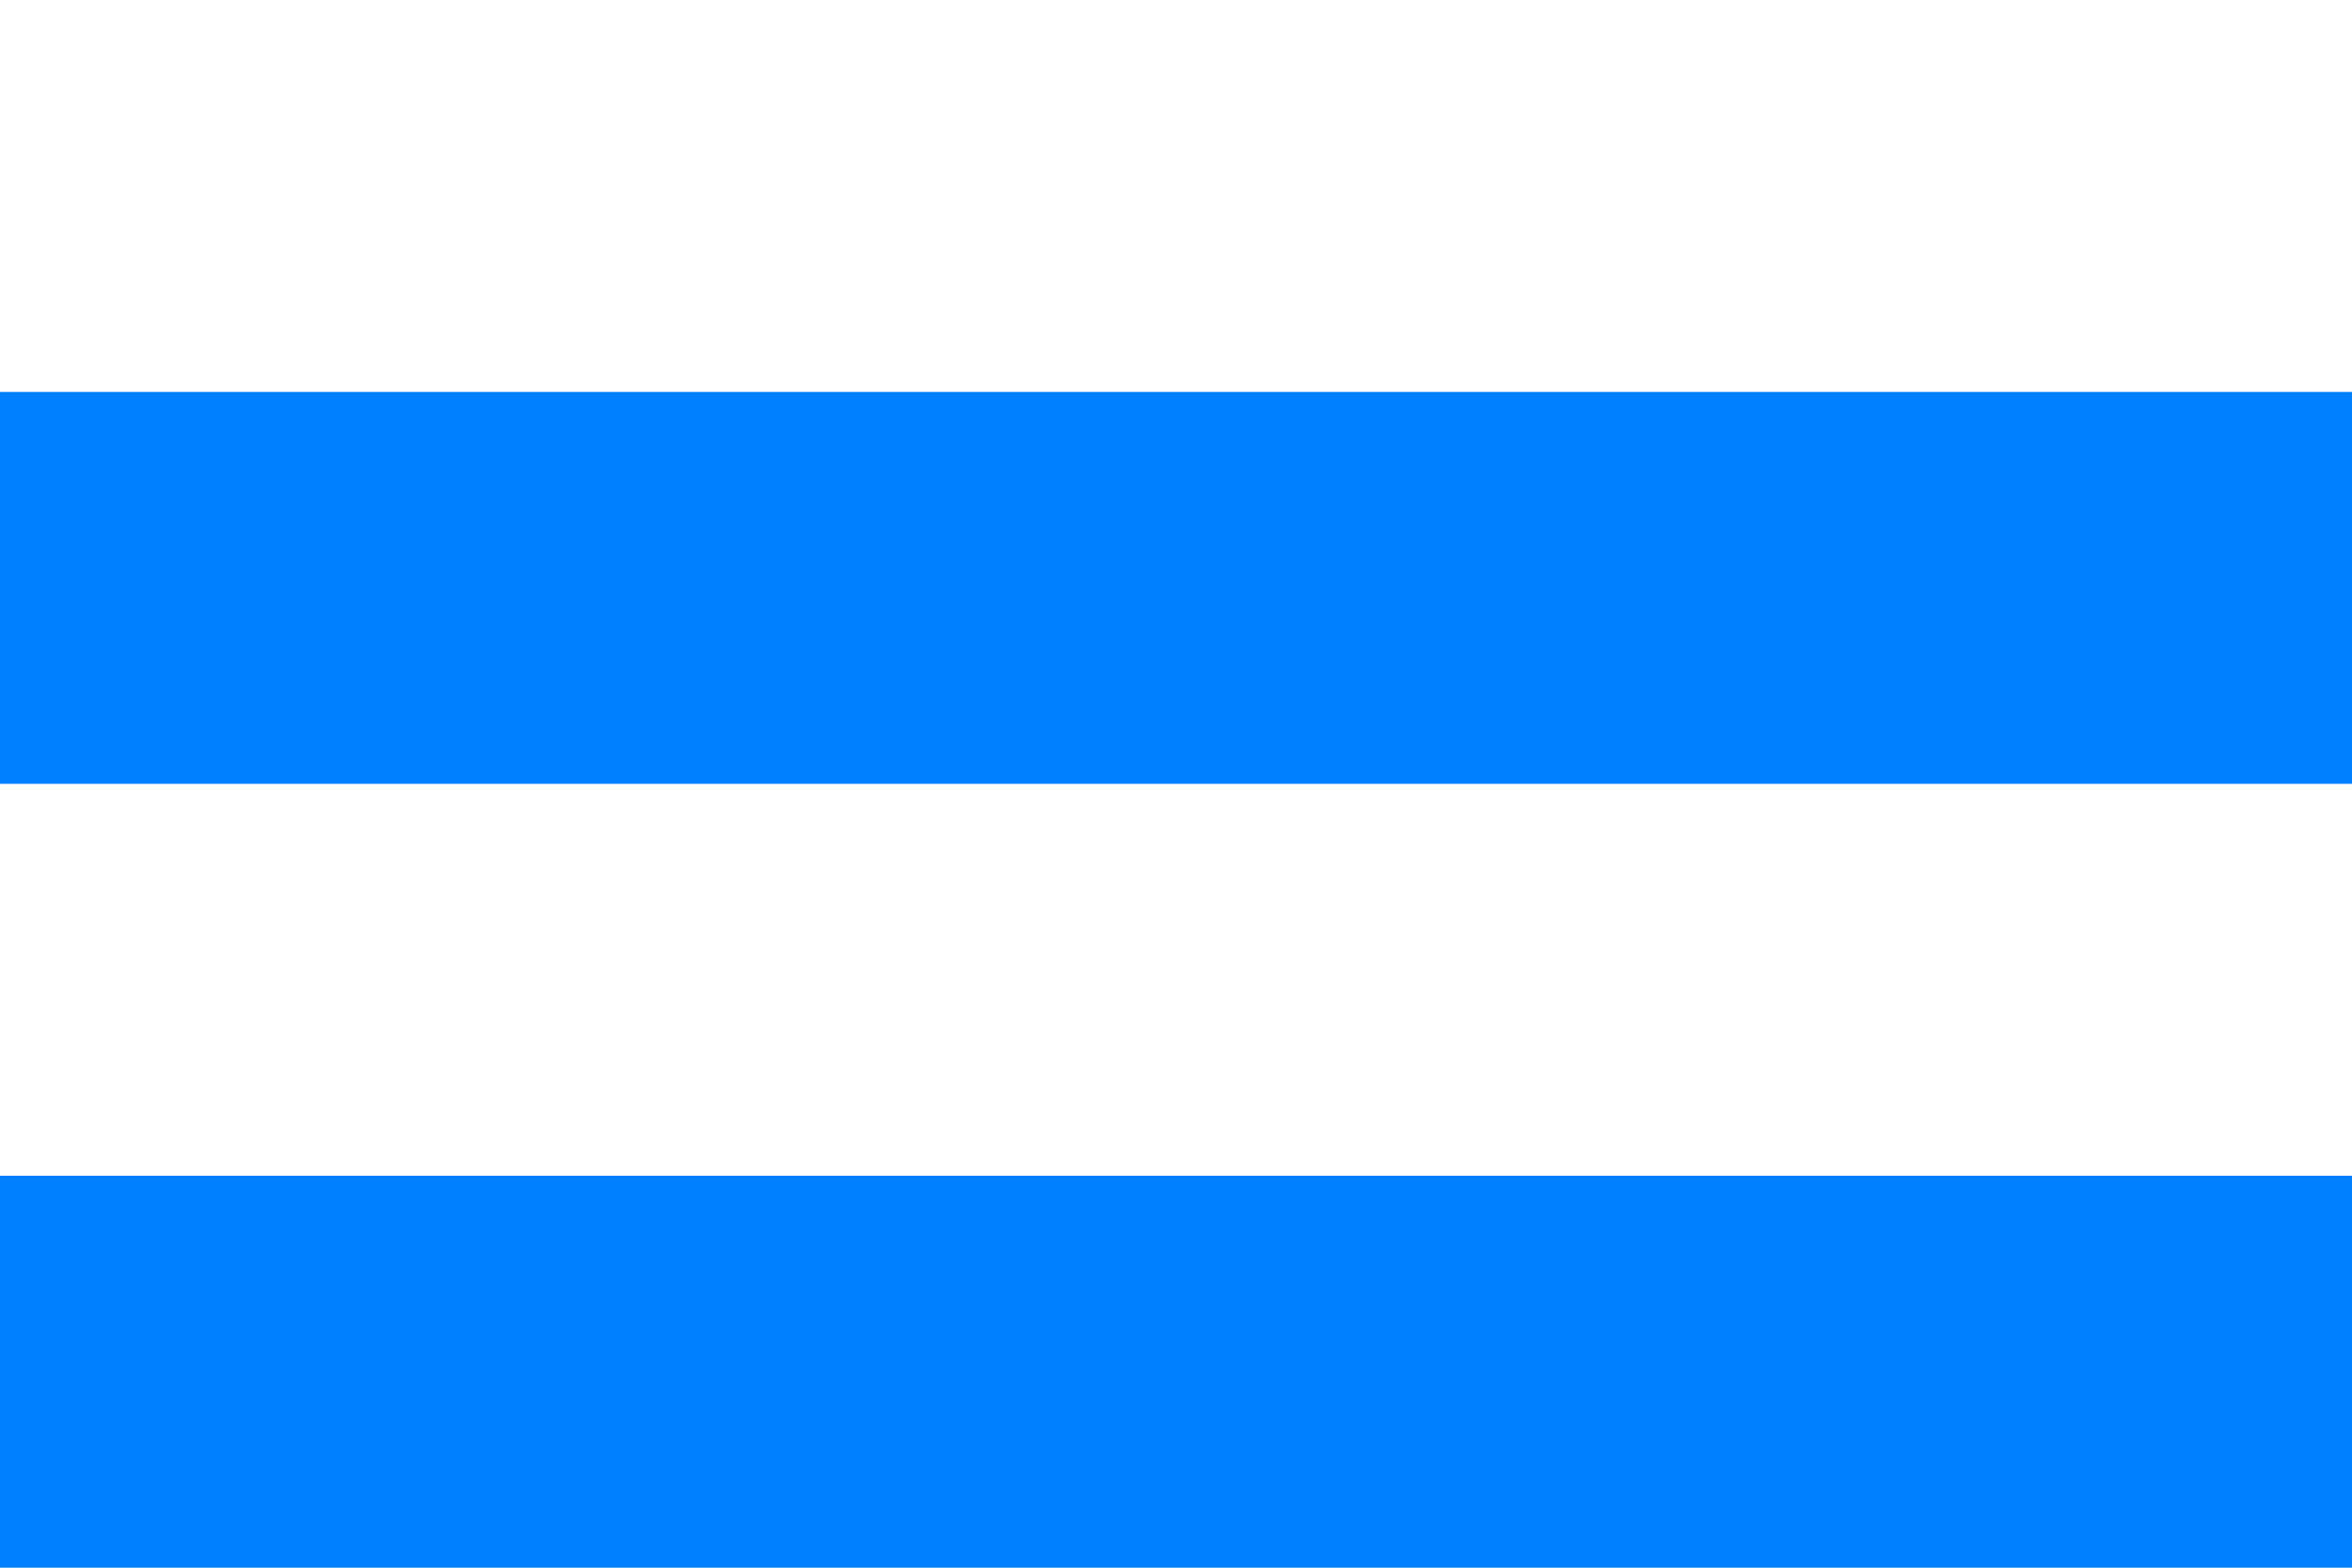
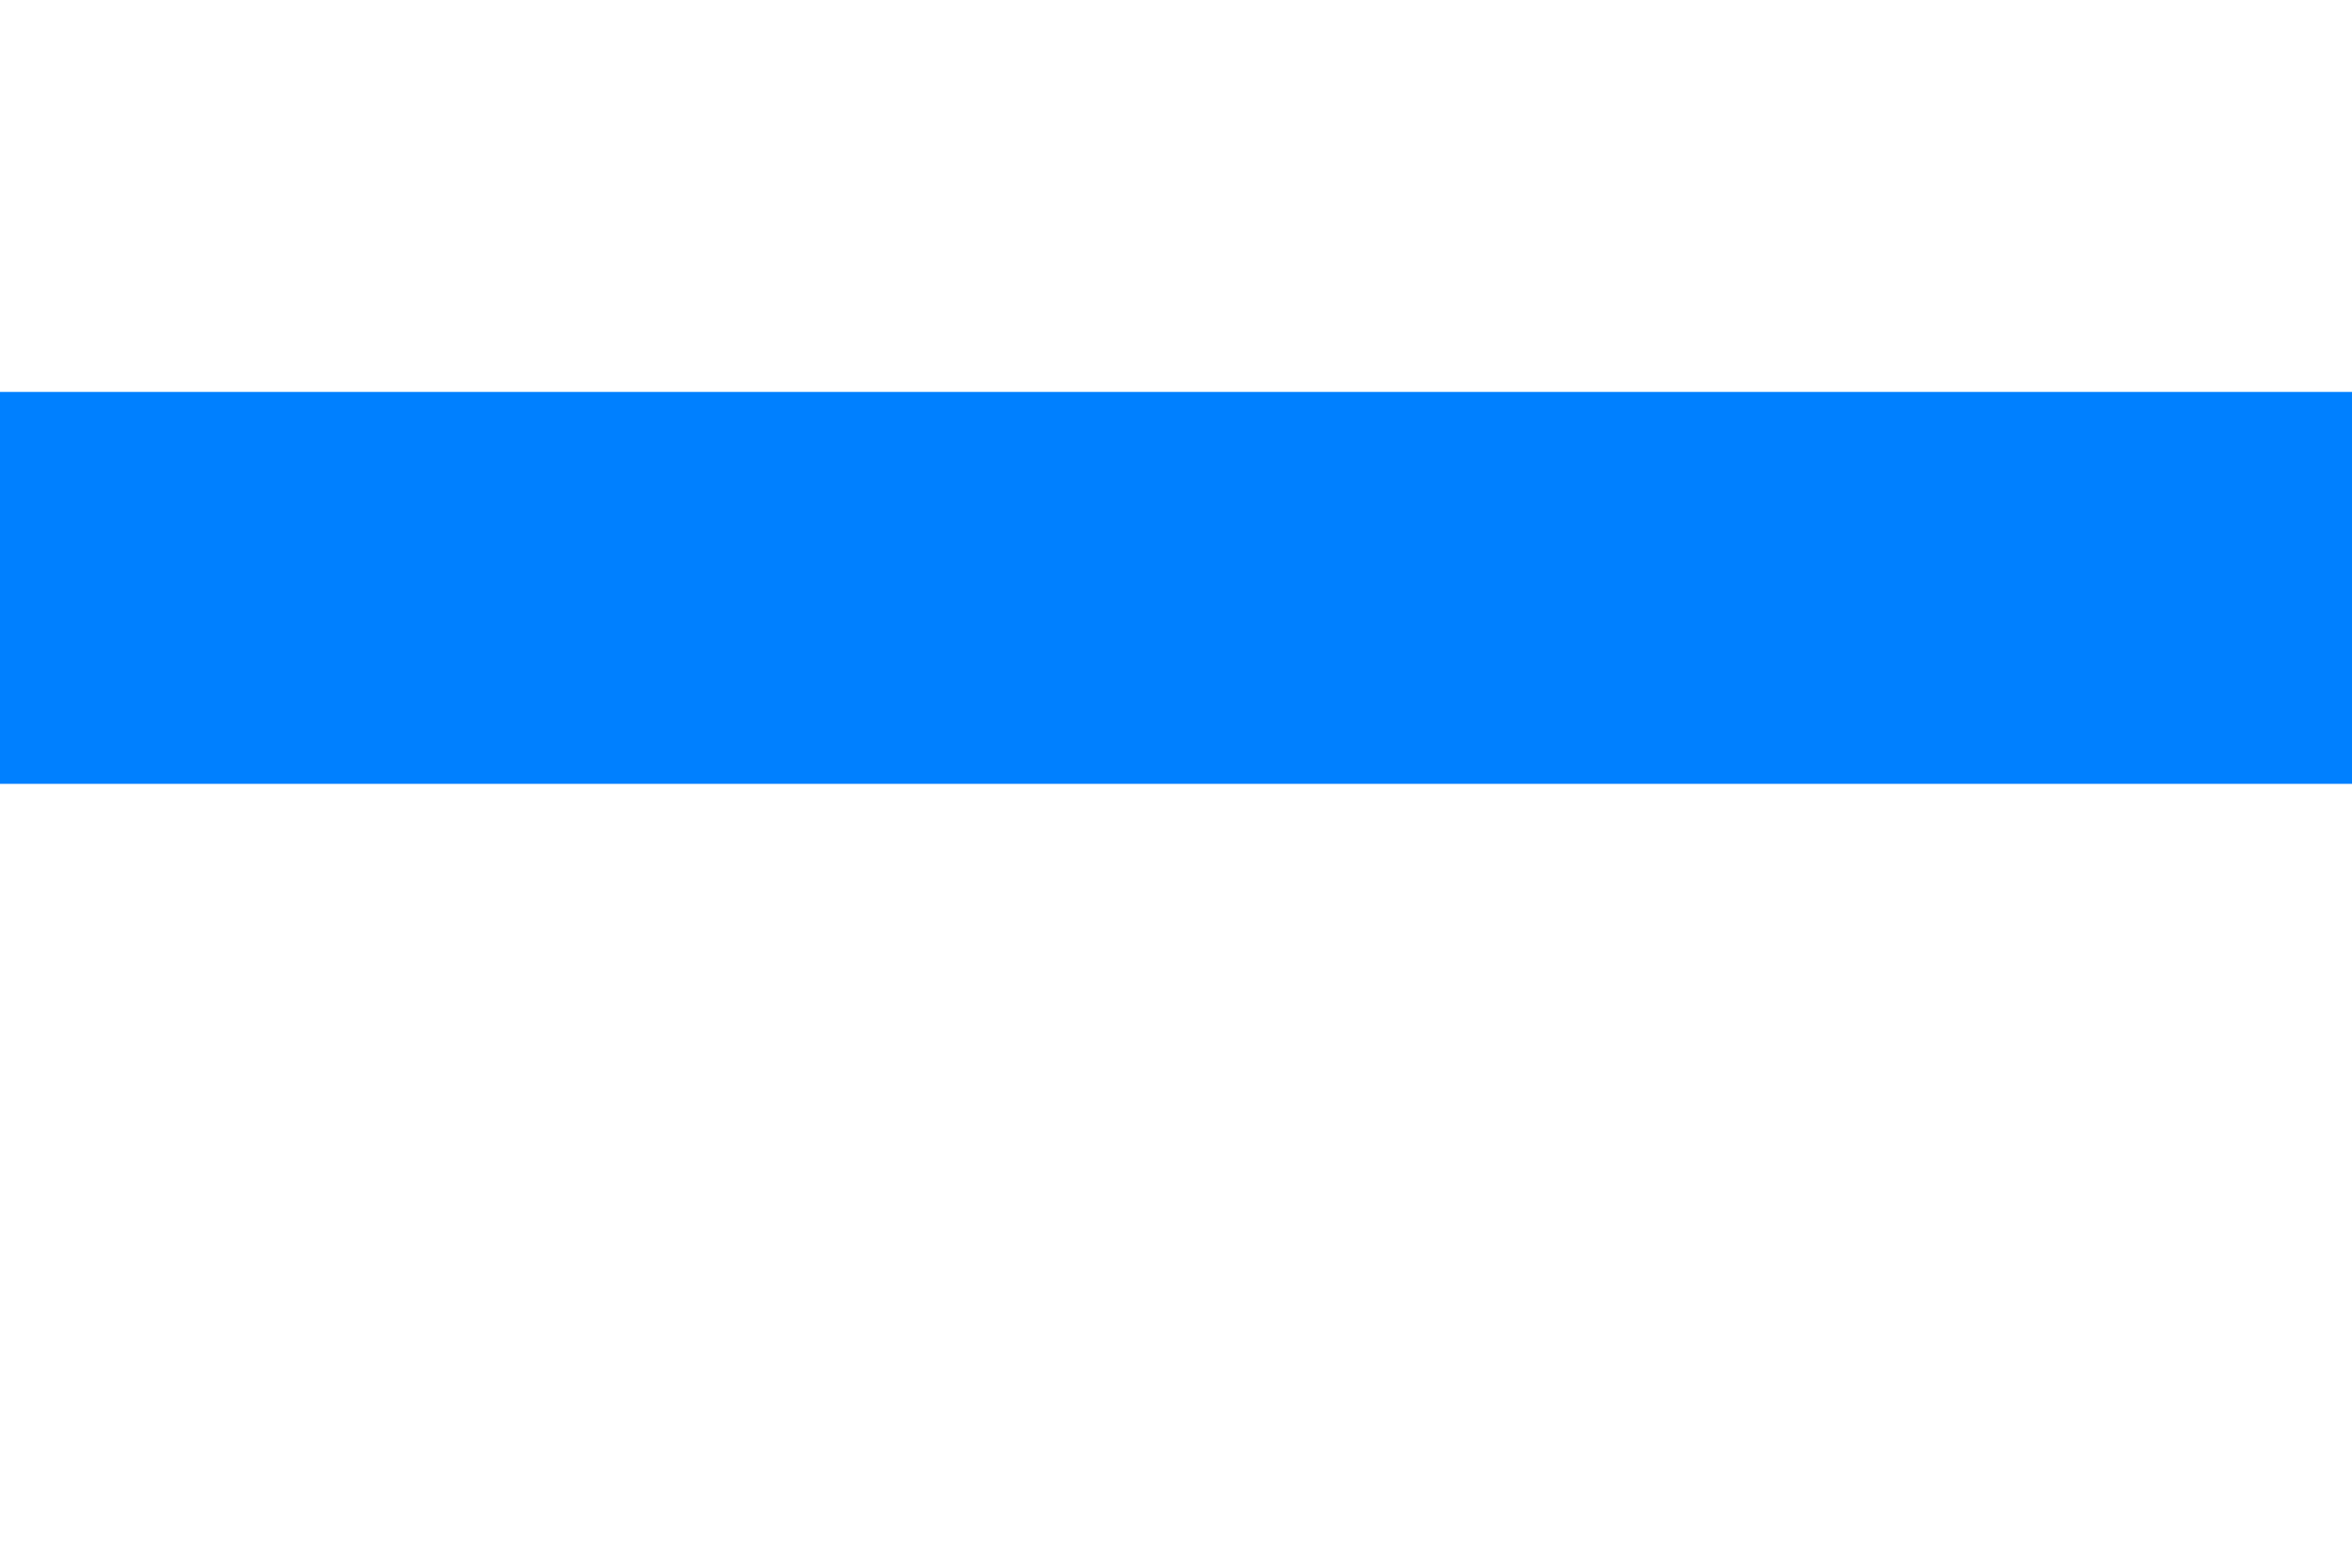
<svg xmlns="http://www.w3.org/2000/svg" width="900" height="600" version="1.1">
  <rect width="900" height="600" fill="#fff" />
-   <rect y="450" width="900" height="150" fill="#0080ff" />
  <rect y="150" width="900" height="150" fill="#0080ff" />
</svg>